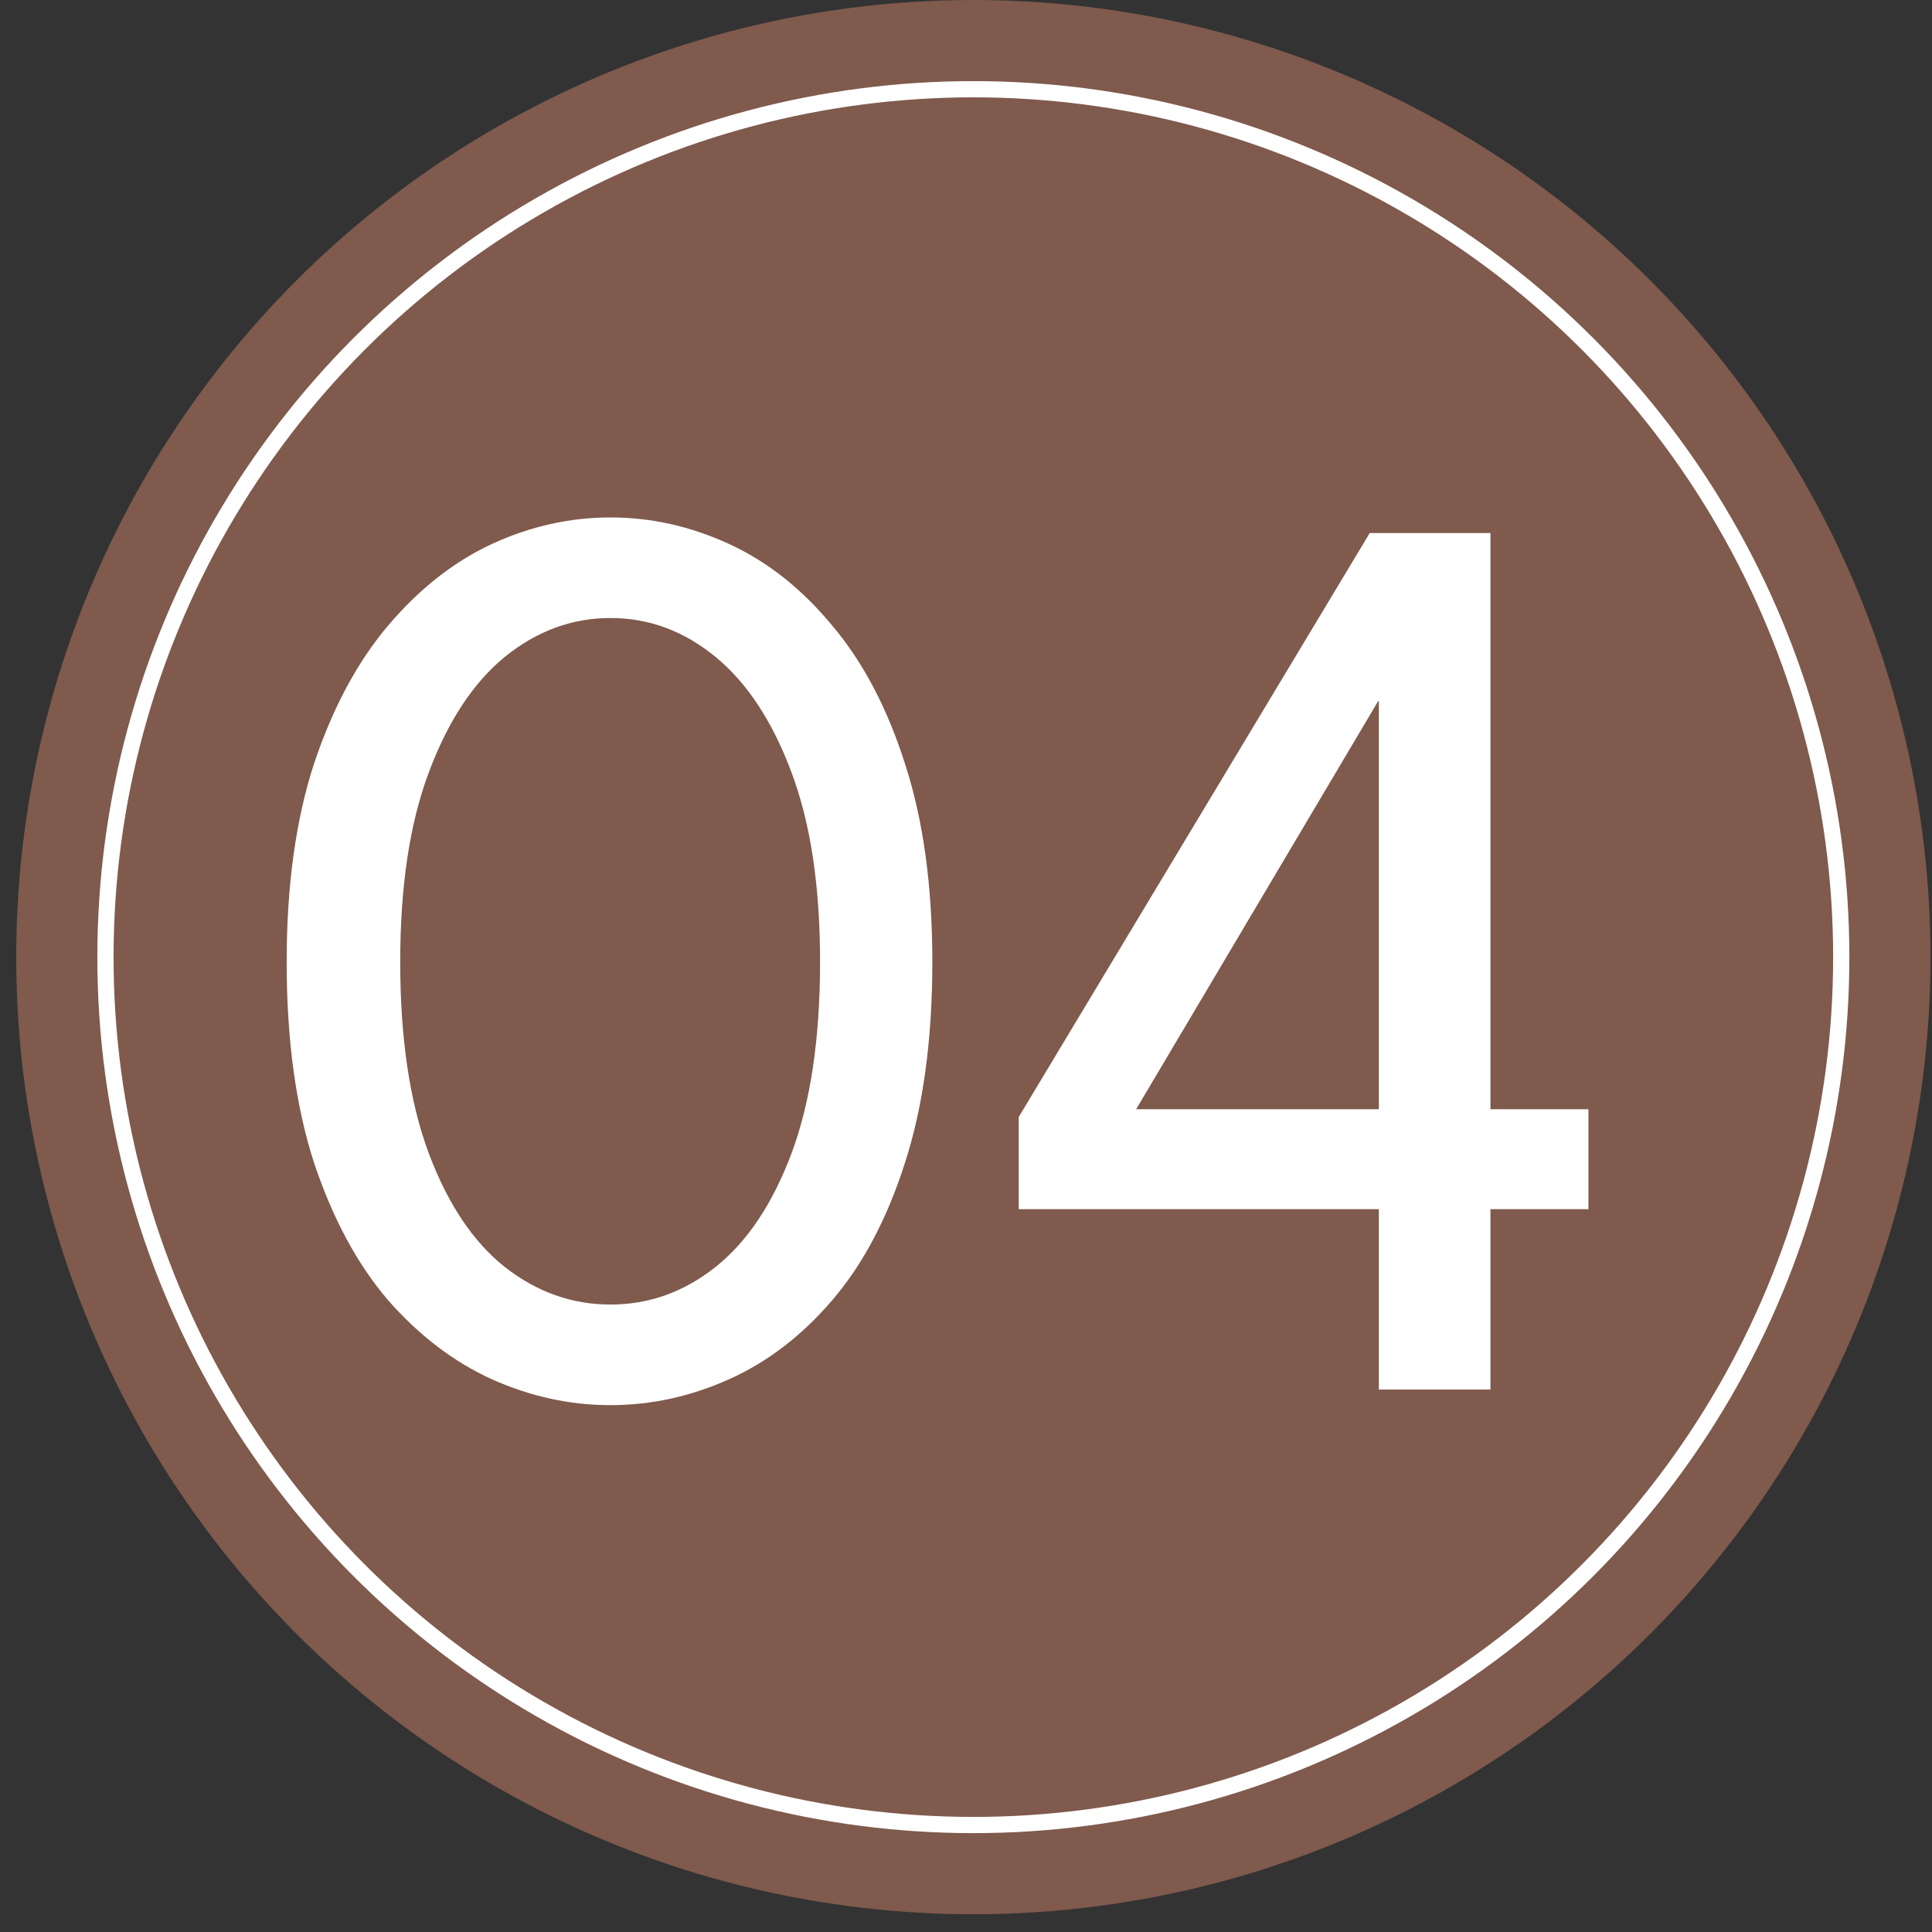
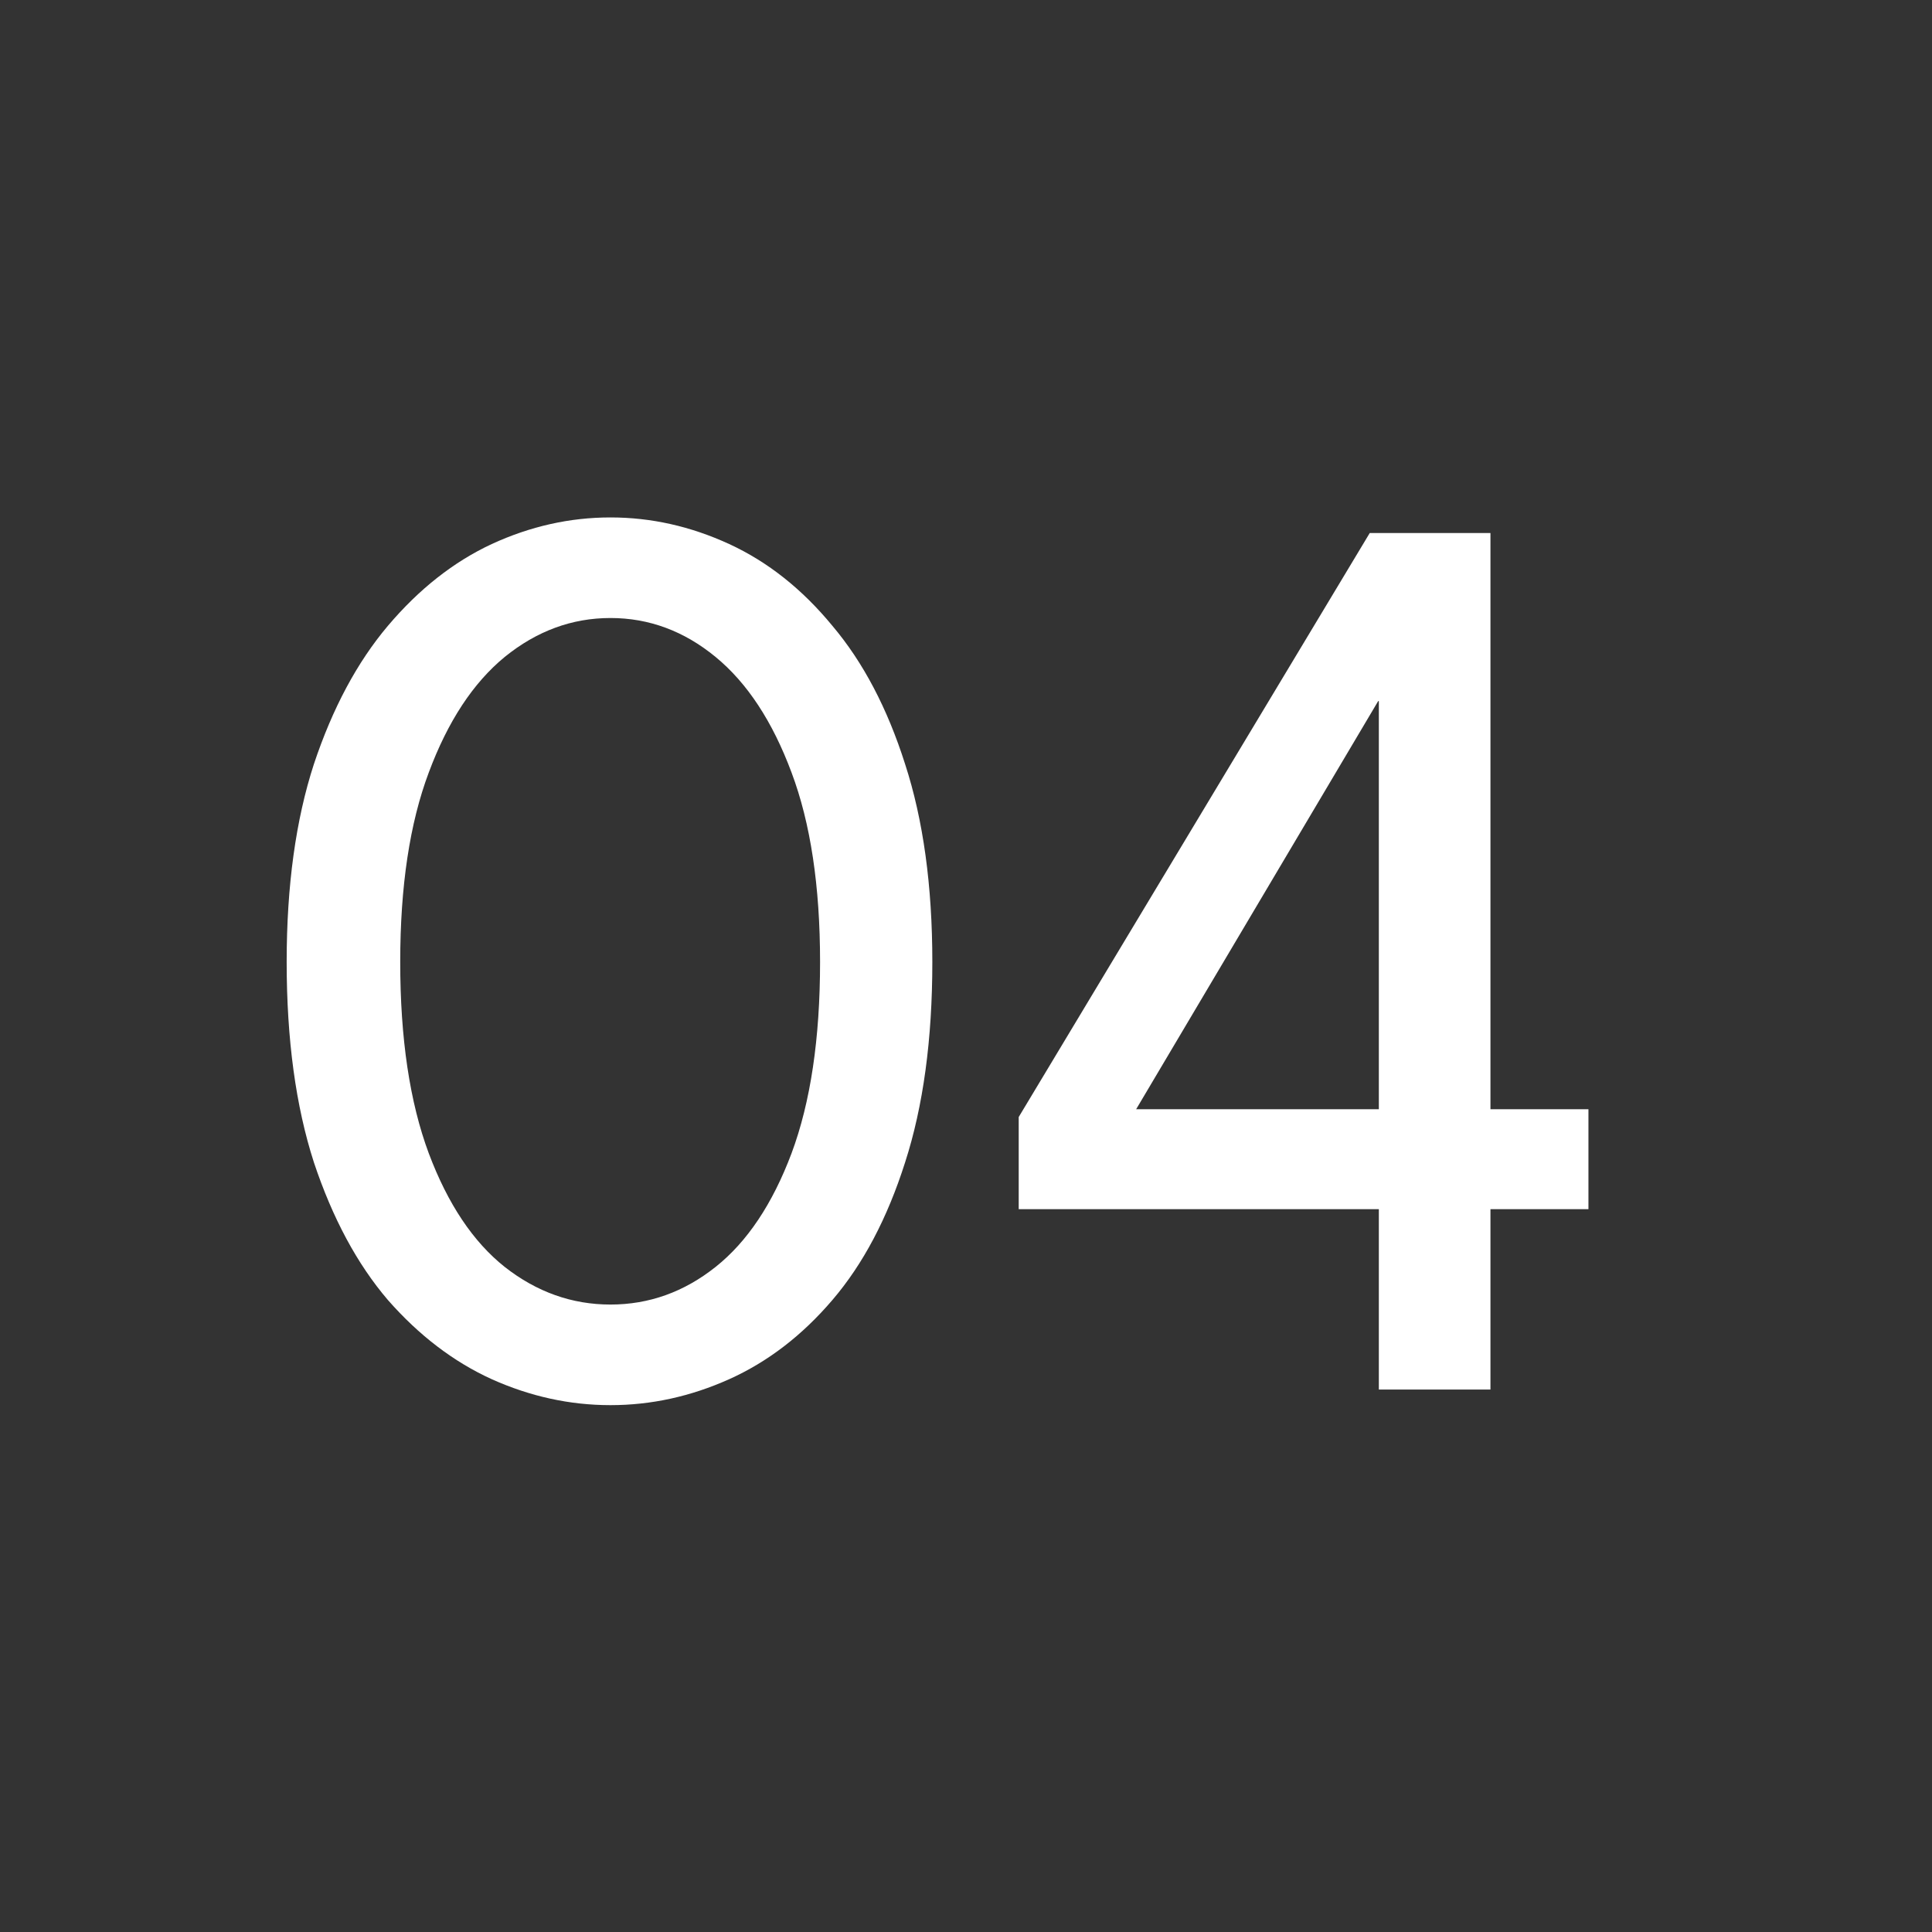
<svg xmlns="http://www.w3.org/2000/svg" width="103" height="103" viewBox="0 0 103 103" fill="none">
  <rect x="0" y="0" width="103" height="103" fill="#333333" stroke="none" />
-   <circle cx="51.892" cy="51.027" r="51.027" fill="#A06C59" fill-opacity="0.7" />
-   <circle cx="51.892" cy="51.027" r="46.27" stroke="white" stroke-width="0.865" />
  <path d="M15.283 51.283C15.283 47.224 15.768 43.707 16.736 40.732C17.728 37.757 19.043 35.301 20.68 33.364C22.34 31.403 24.186 29.95 26.215 29.005C28.268 28.059 30.378 27.586 32.546 27.586C34.714 27.586 36.824 28.059 38.877 29.005C40.929 29.95 42.763 31.403 44.377 33.364C46.015 35.301 47.306 37.757 48.252 40.732C49.221 43.707 49.705 47.224 49.705 51.283C49.705 55.412 49.221 58.975 48.252 61.973C47.306 64.948 46.015 67.393 44.377 69.307C42.763 71.198 40.929 72.605 38.877 73.528C36.824 74.45 34.714 74.912 32.546 74.912C30.378 74.912 28.268 74.45 26.215 73.528C24.186 72.605 22.34 71.198 20.68 69.307C19.043 67.393 17.728 64.948 16.736 61.973C15.768 58.975 15.283 55.412 15.283 51.283ZM21.337 51.283C21.337 55.366 21.845 58.767 22.86 61.489C23.874 64.187 25.223 66.205 26.907 67.543C28.614 68.881 30.493 69.549 32.546 69.549C34.599 69.549 36.467 68.881 38.15 67.543C39.834 66.205 41.183 64.187 42.198 61.489C43.213 58.767 43.72 55.366 43.72 51.283C43.72 47.247 43.213 43.88 42.198 41.182C41.183 38.46 39.834 36.408 38.15 35.024C36.467 33.64 34.599 32.948 32.546 32.948C30.493 32.948 28.614 33.64 26.907 35.024C25.223 36.408 23.874 38.46 22.86 41.182C21.845 43.88 21.337 47.247 21.337 51.283ZM79.46 28.416V59.136H84.684V64.464H79.46V74.081H73.51V64.464H54.31V59.552L73.025 28.416H79.46ZM73.51 59.136V37.376H73.475L60.571 59.136H73.51Z" fill="white" />
</svg>